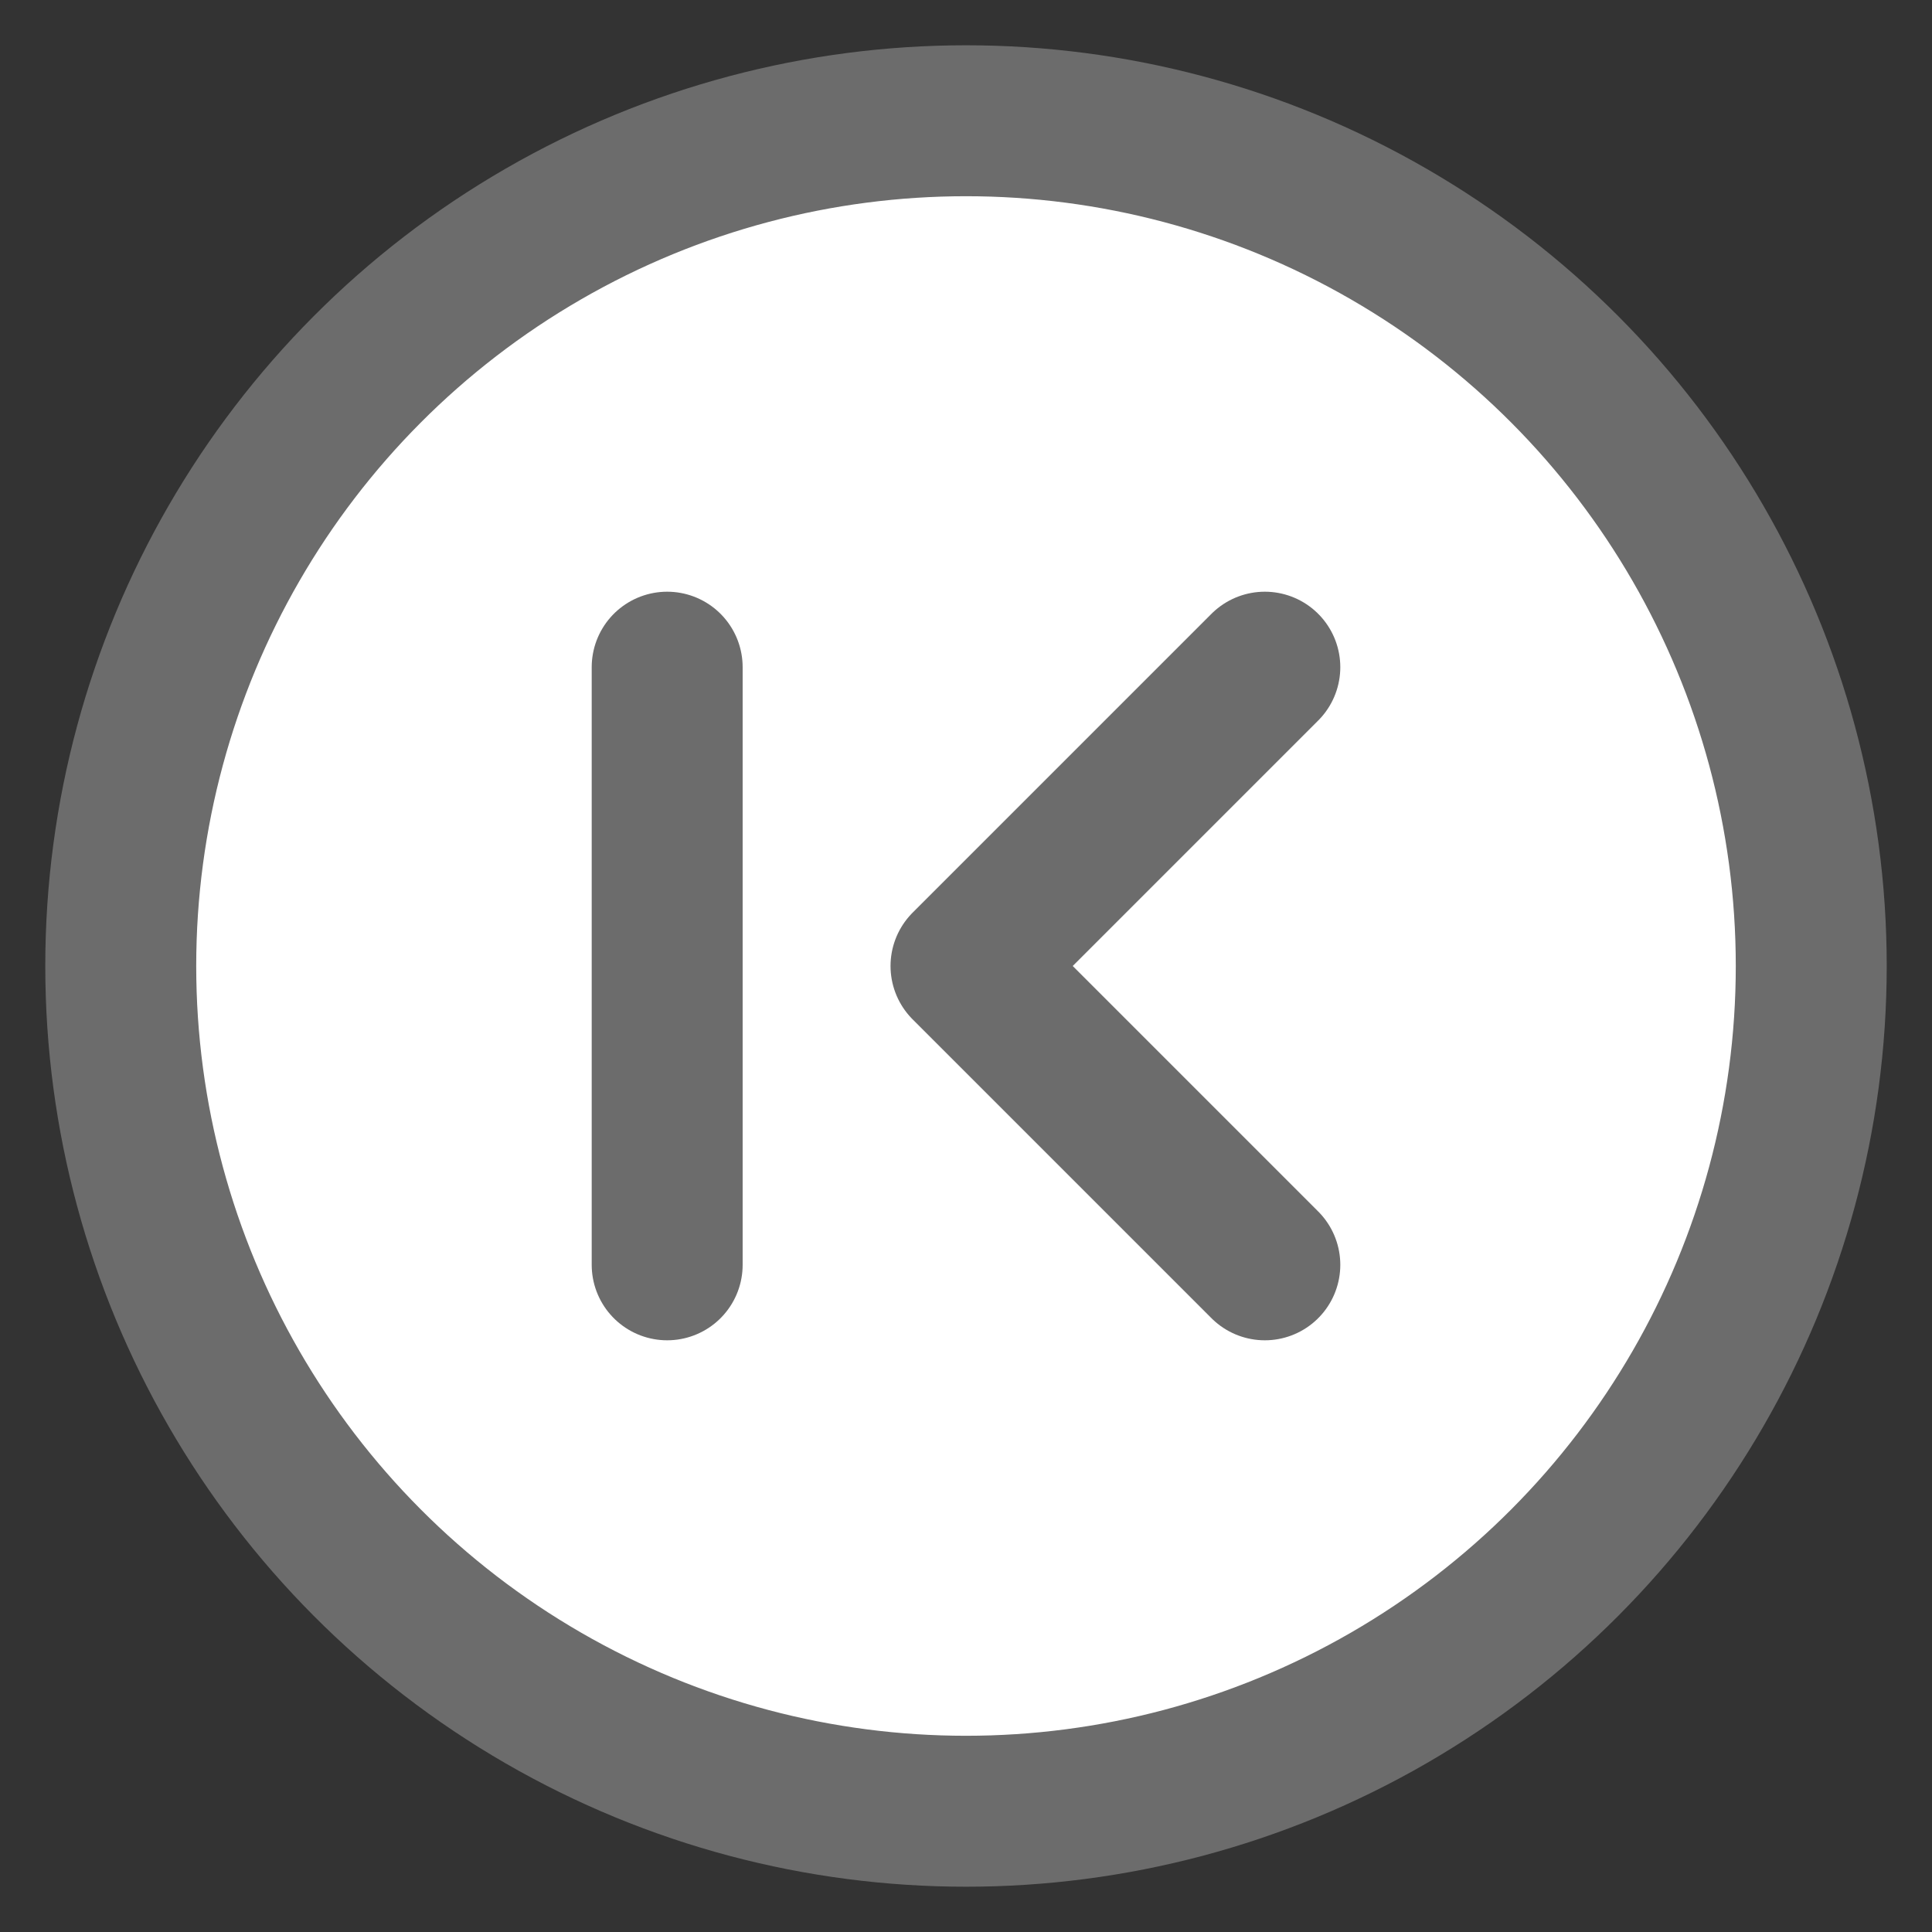
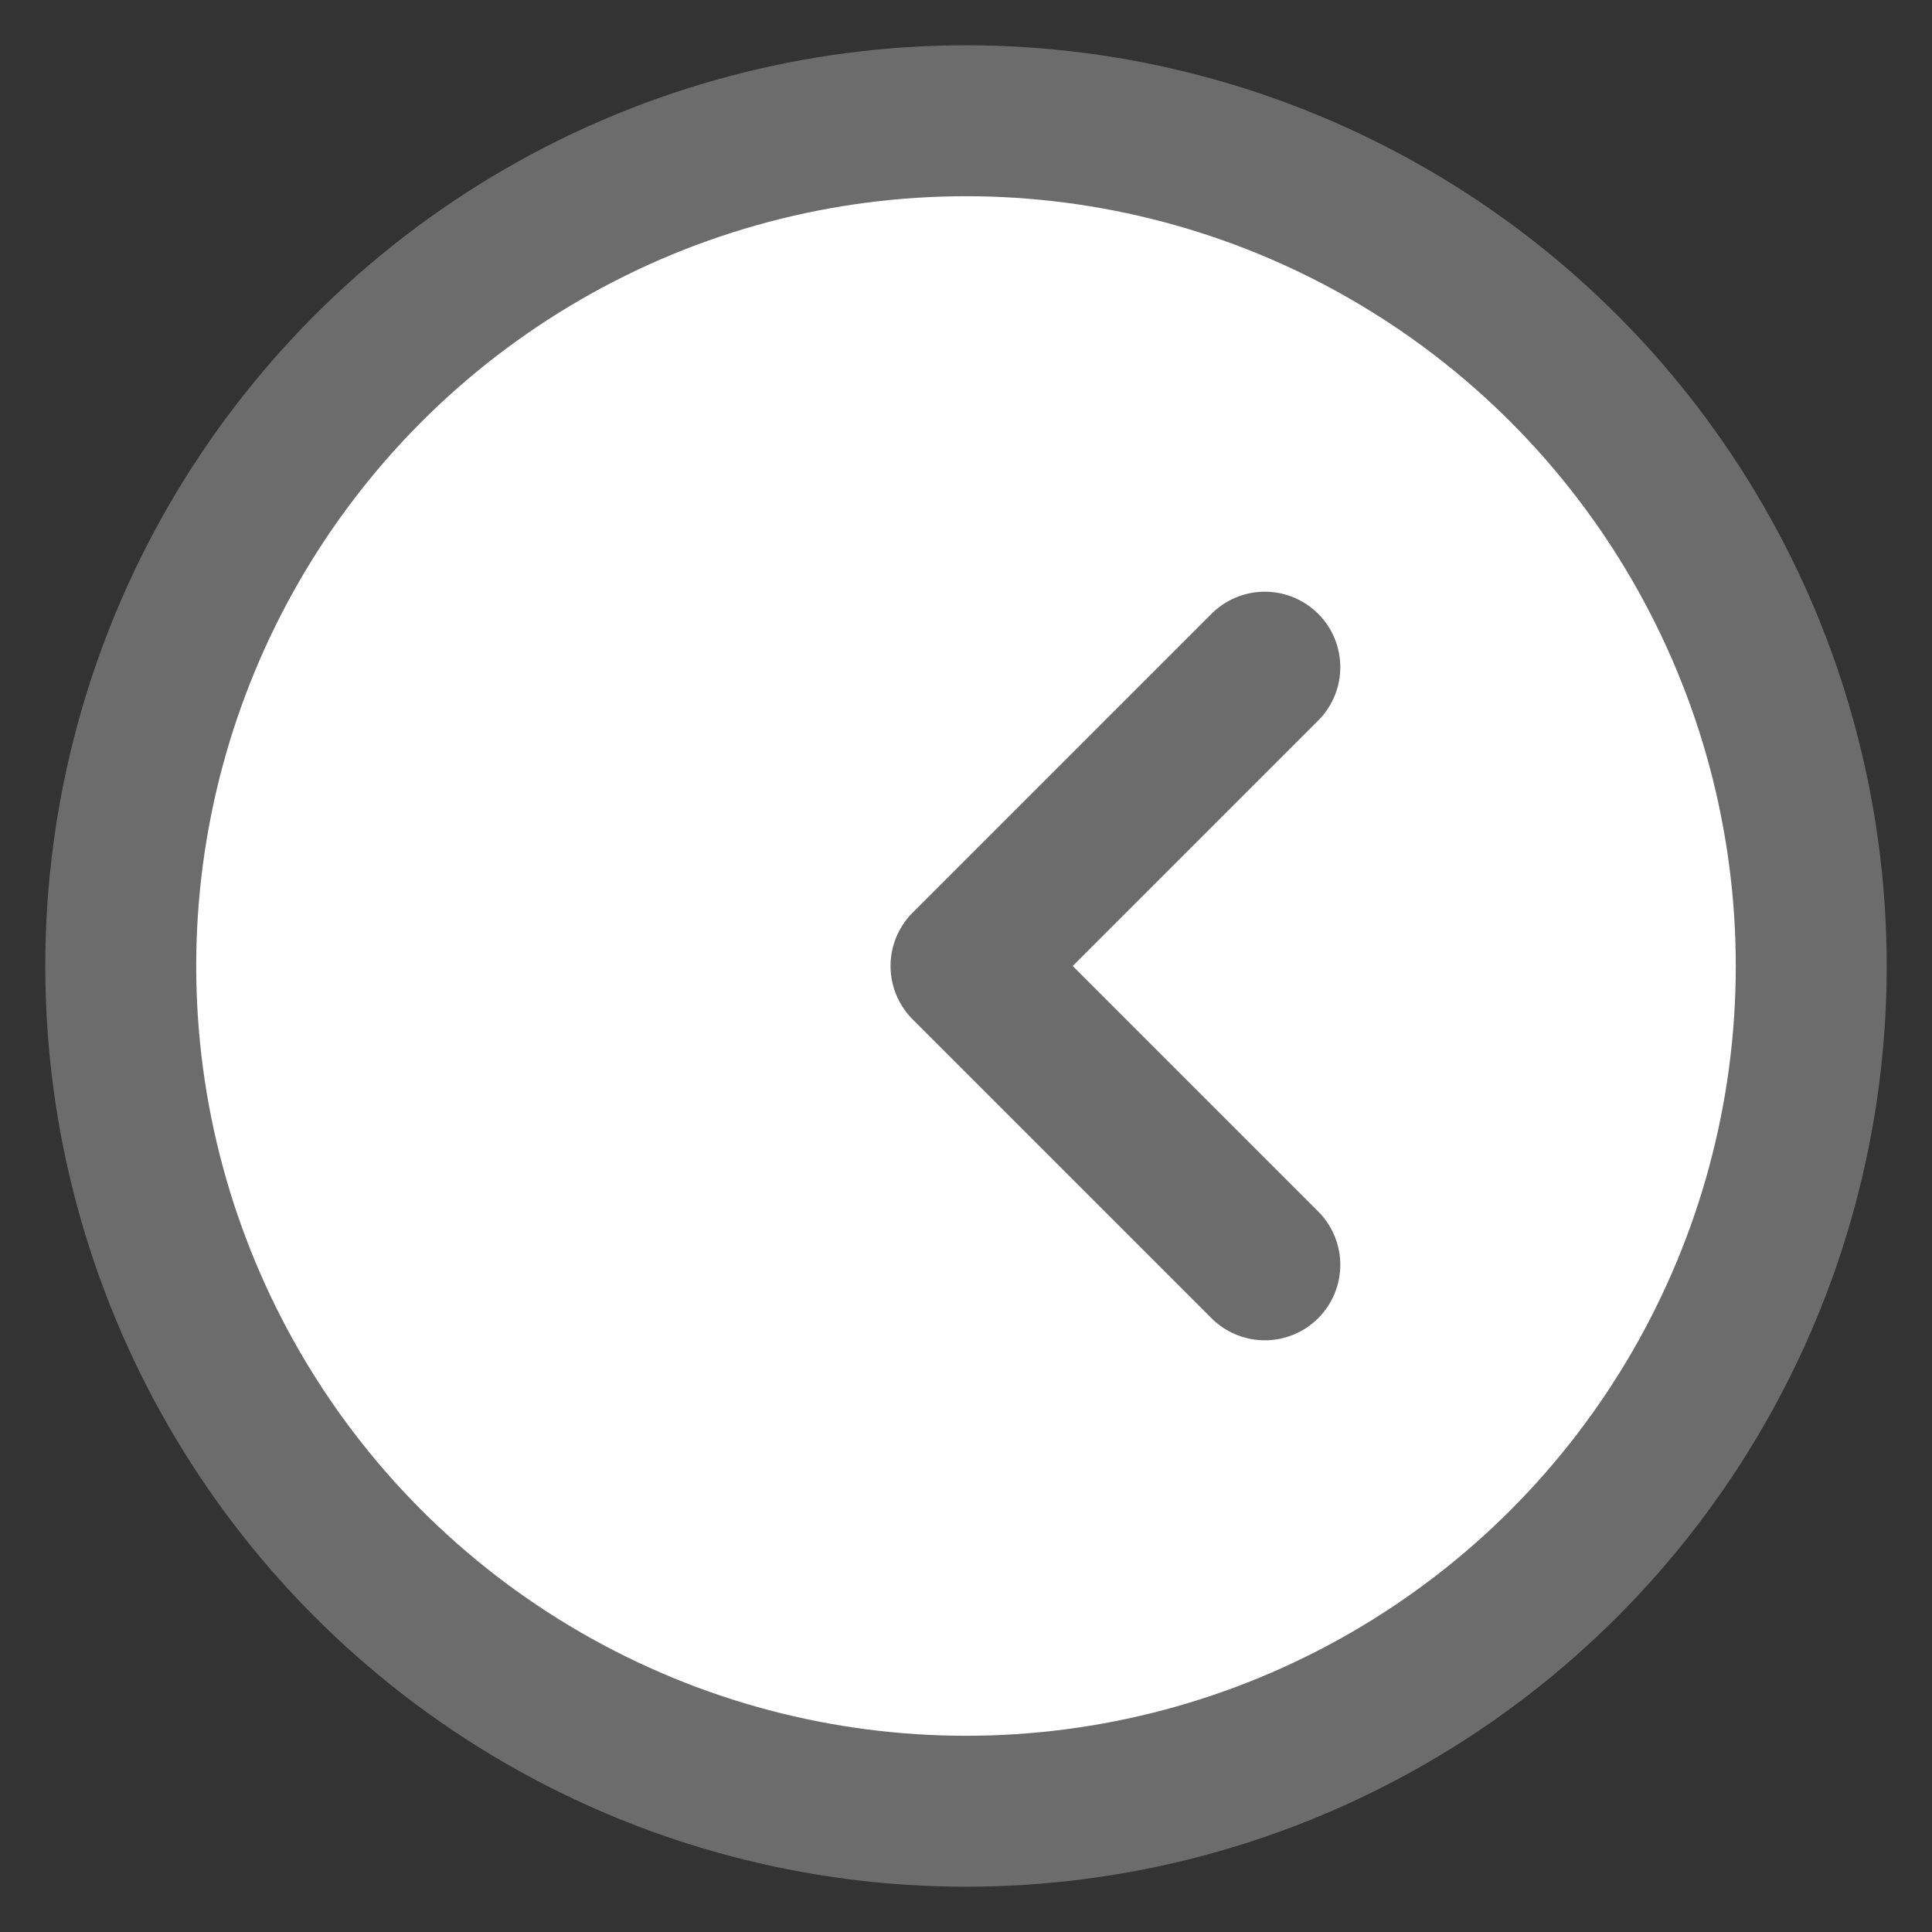
<svg xmlns="http://www.w3.org/2000/svg" width="64" height="64">
  <rect width="100%" height="100%" fill="#333333" stroke="none" />
  <style type="text/css">.button
{
	fill: white;
	stroke: #6C6C6C;
	stroke-width: 5px;
	stroke-linecap: round;
	stroke-linejoin: round;
}</style>
  <g id="button" class="button" transform="translate(32,32)">
    <circle id="circle" cx="0" cy="0" r="28" />
    <g id="symbol" class="button">
      <polyline class="button" points="9.899,9.899 0.0,0.0 9.899,-9.899" />
-       <line class="button" x1="-9.899" y1="-9.899" x2="-9.899" y2="9.899" />
    </g>
  </g>
</svg>